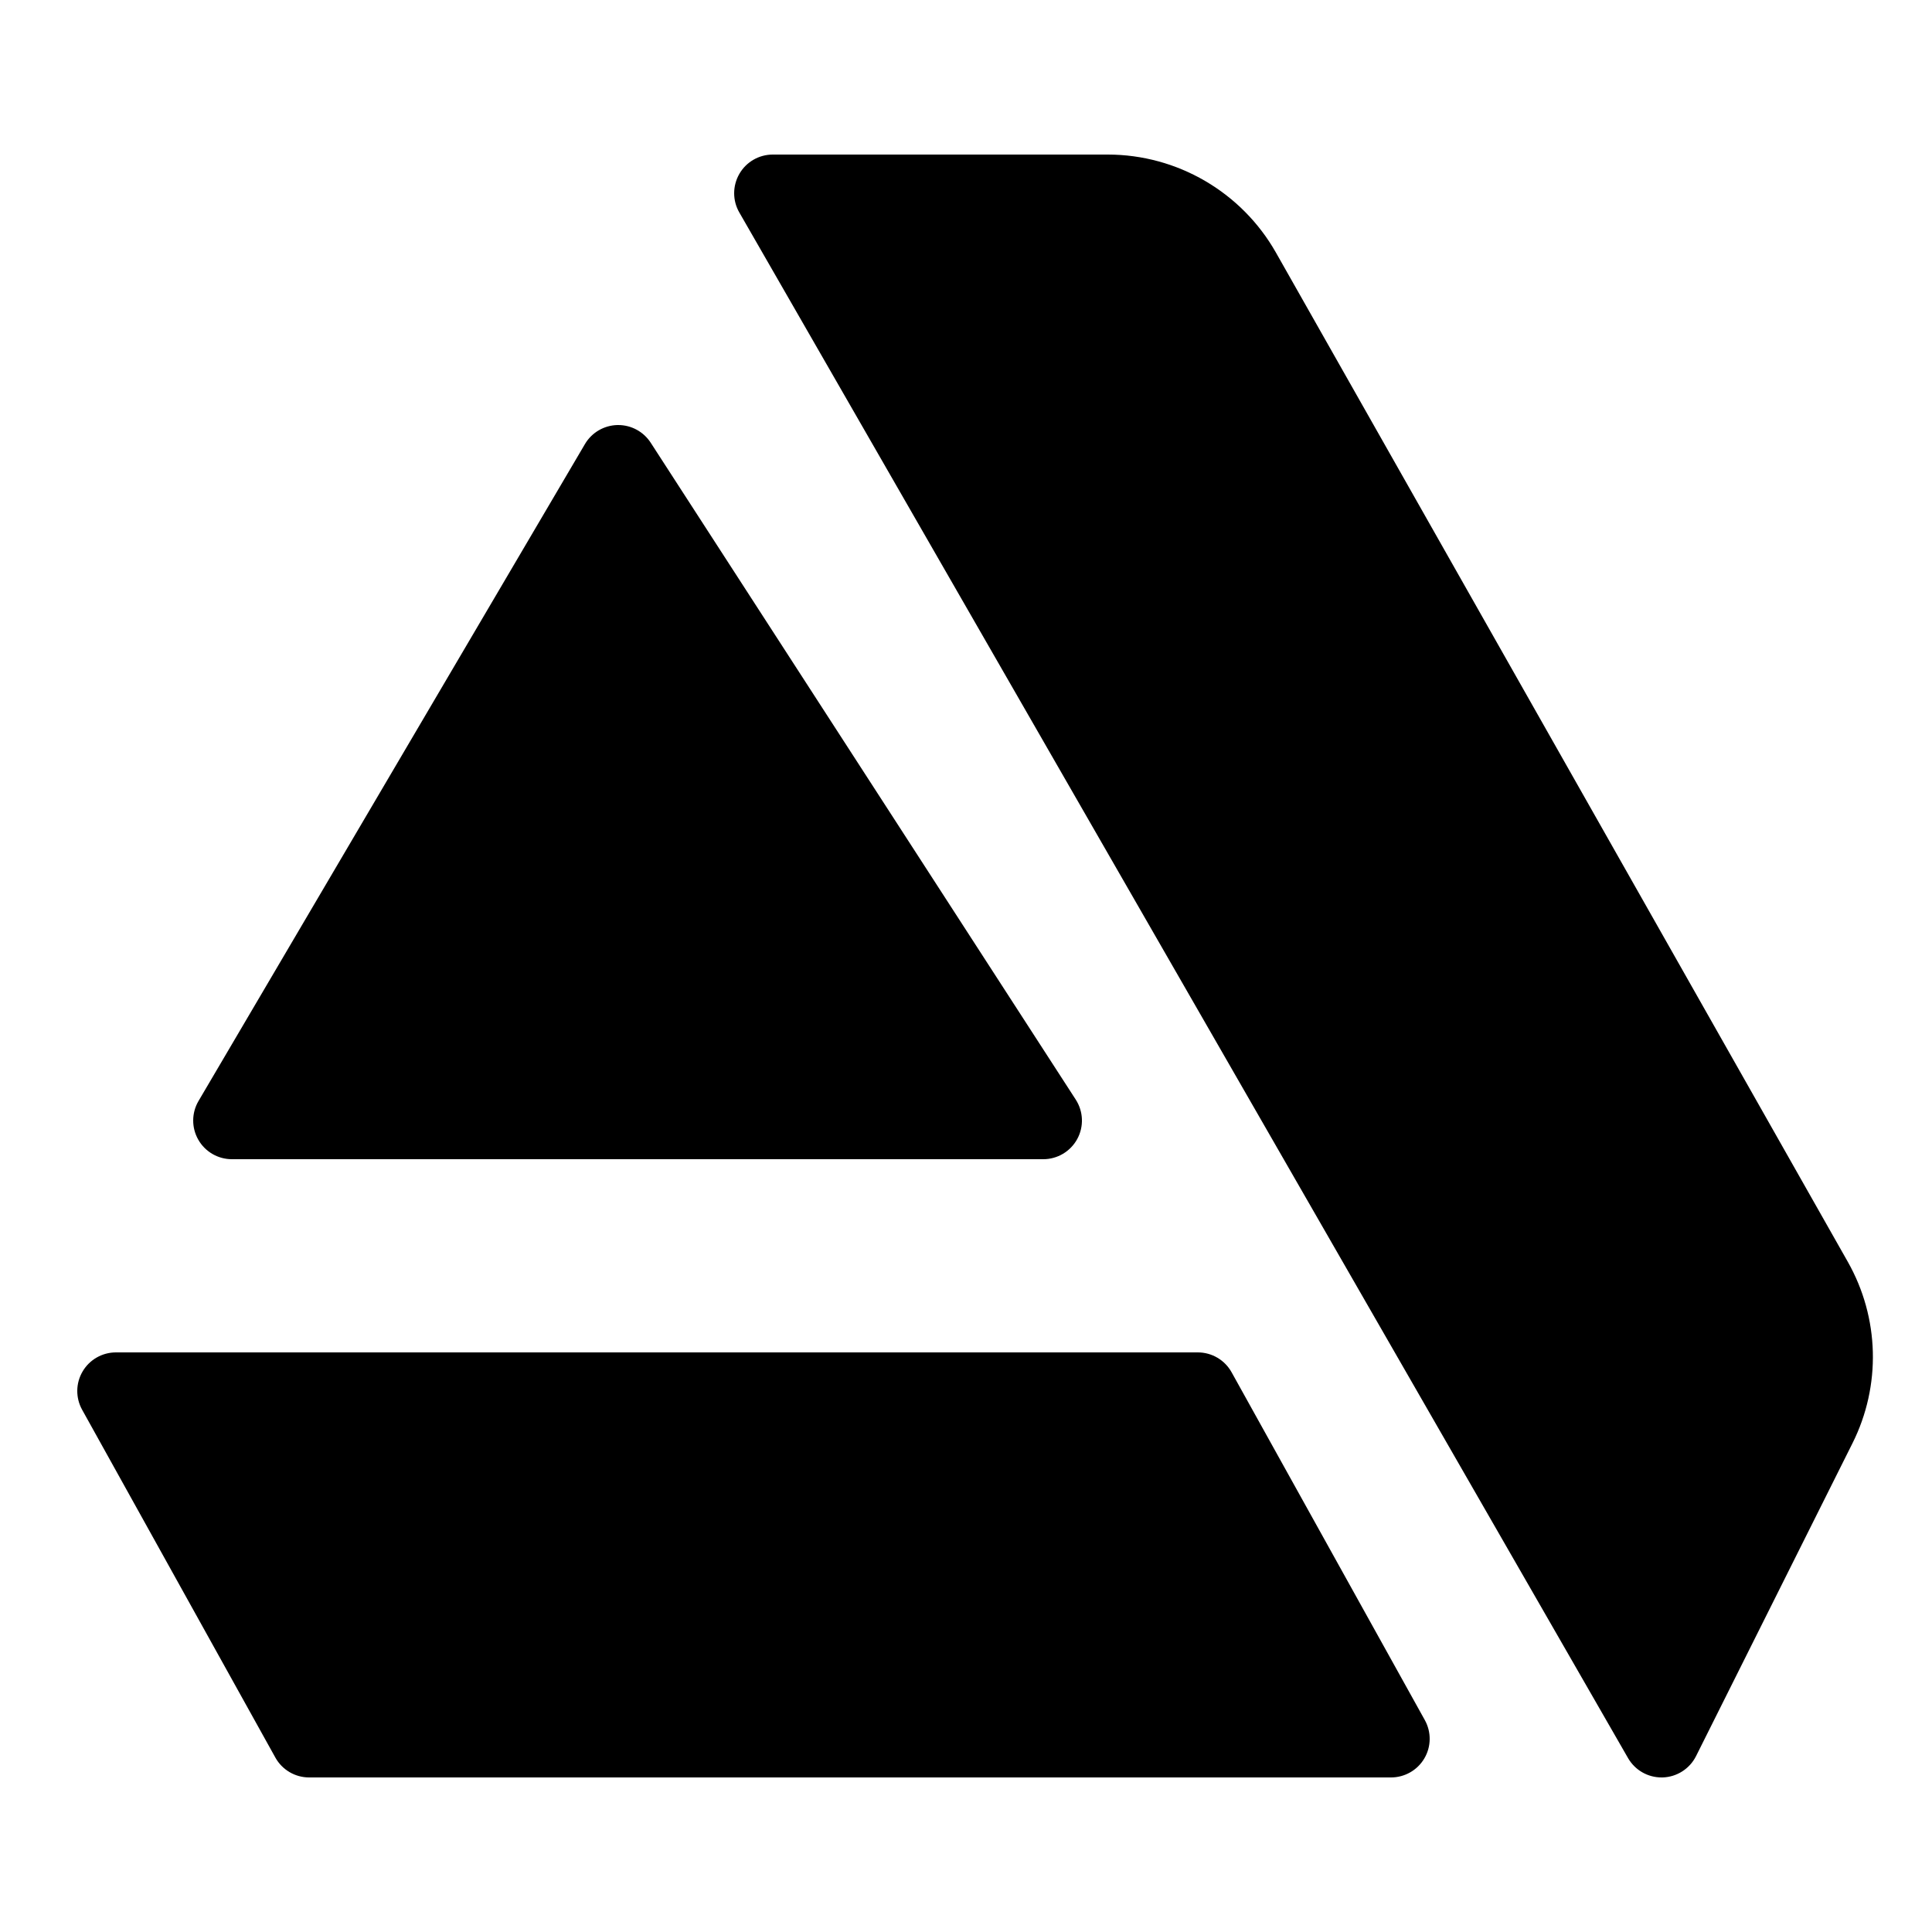
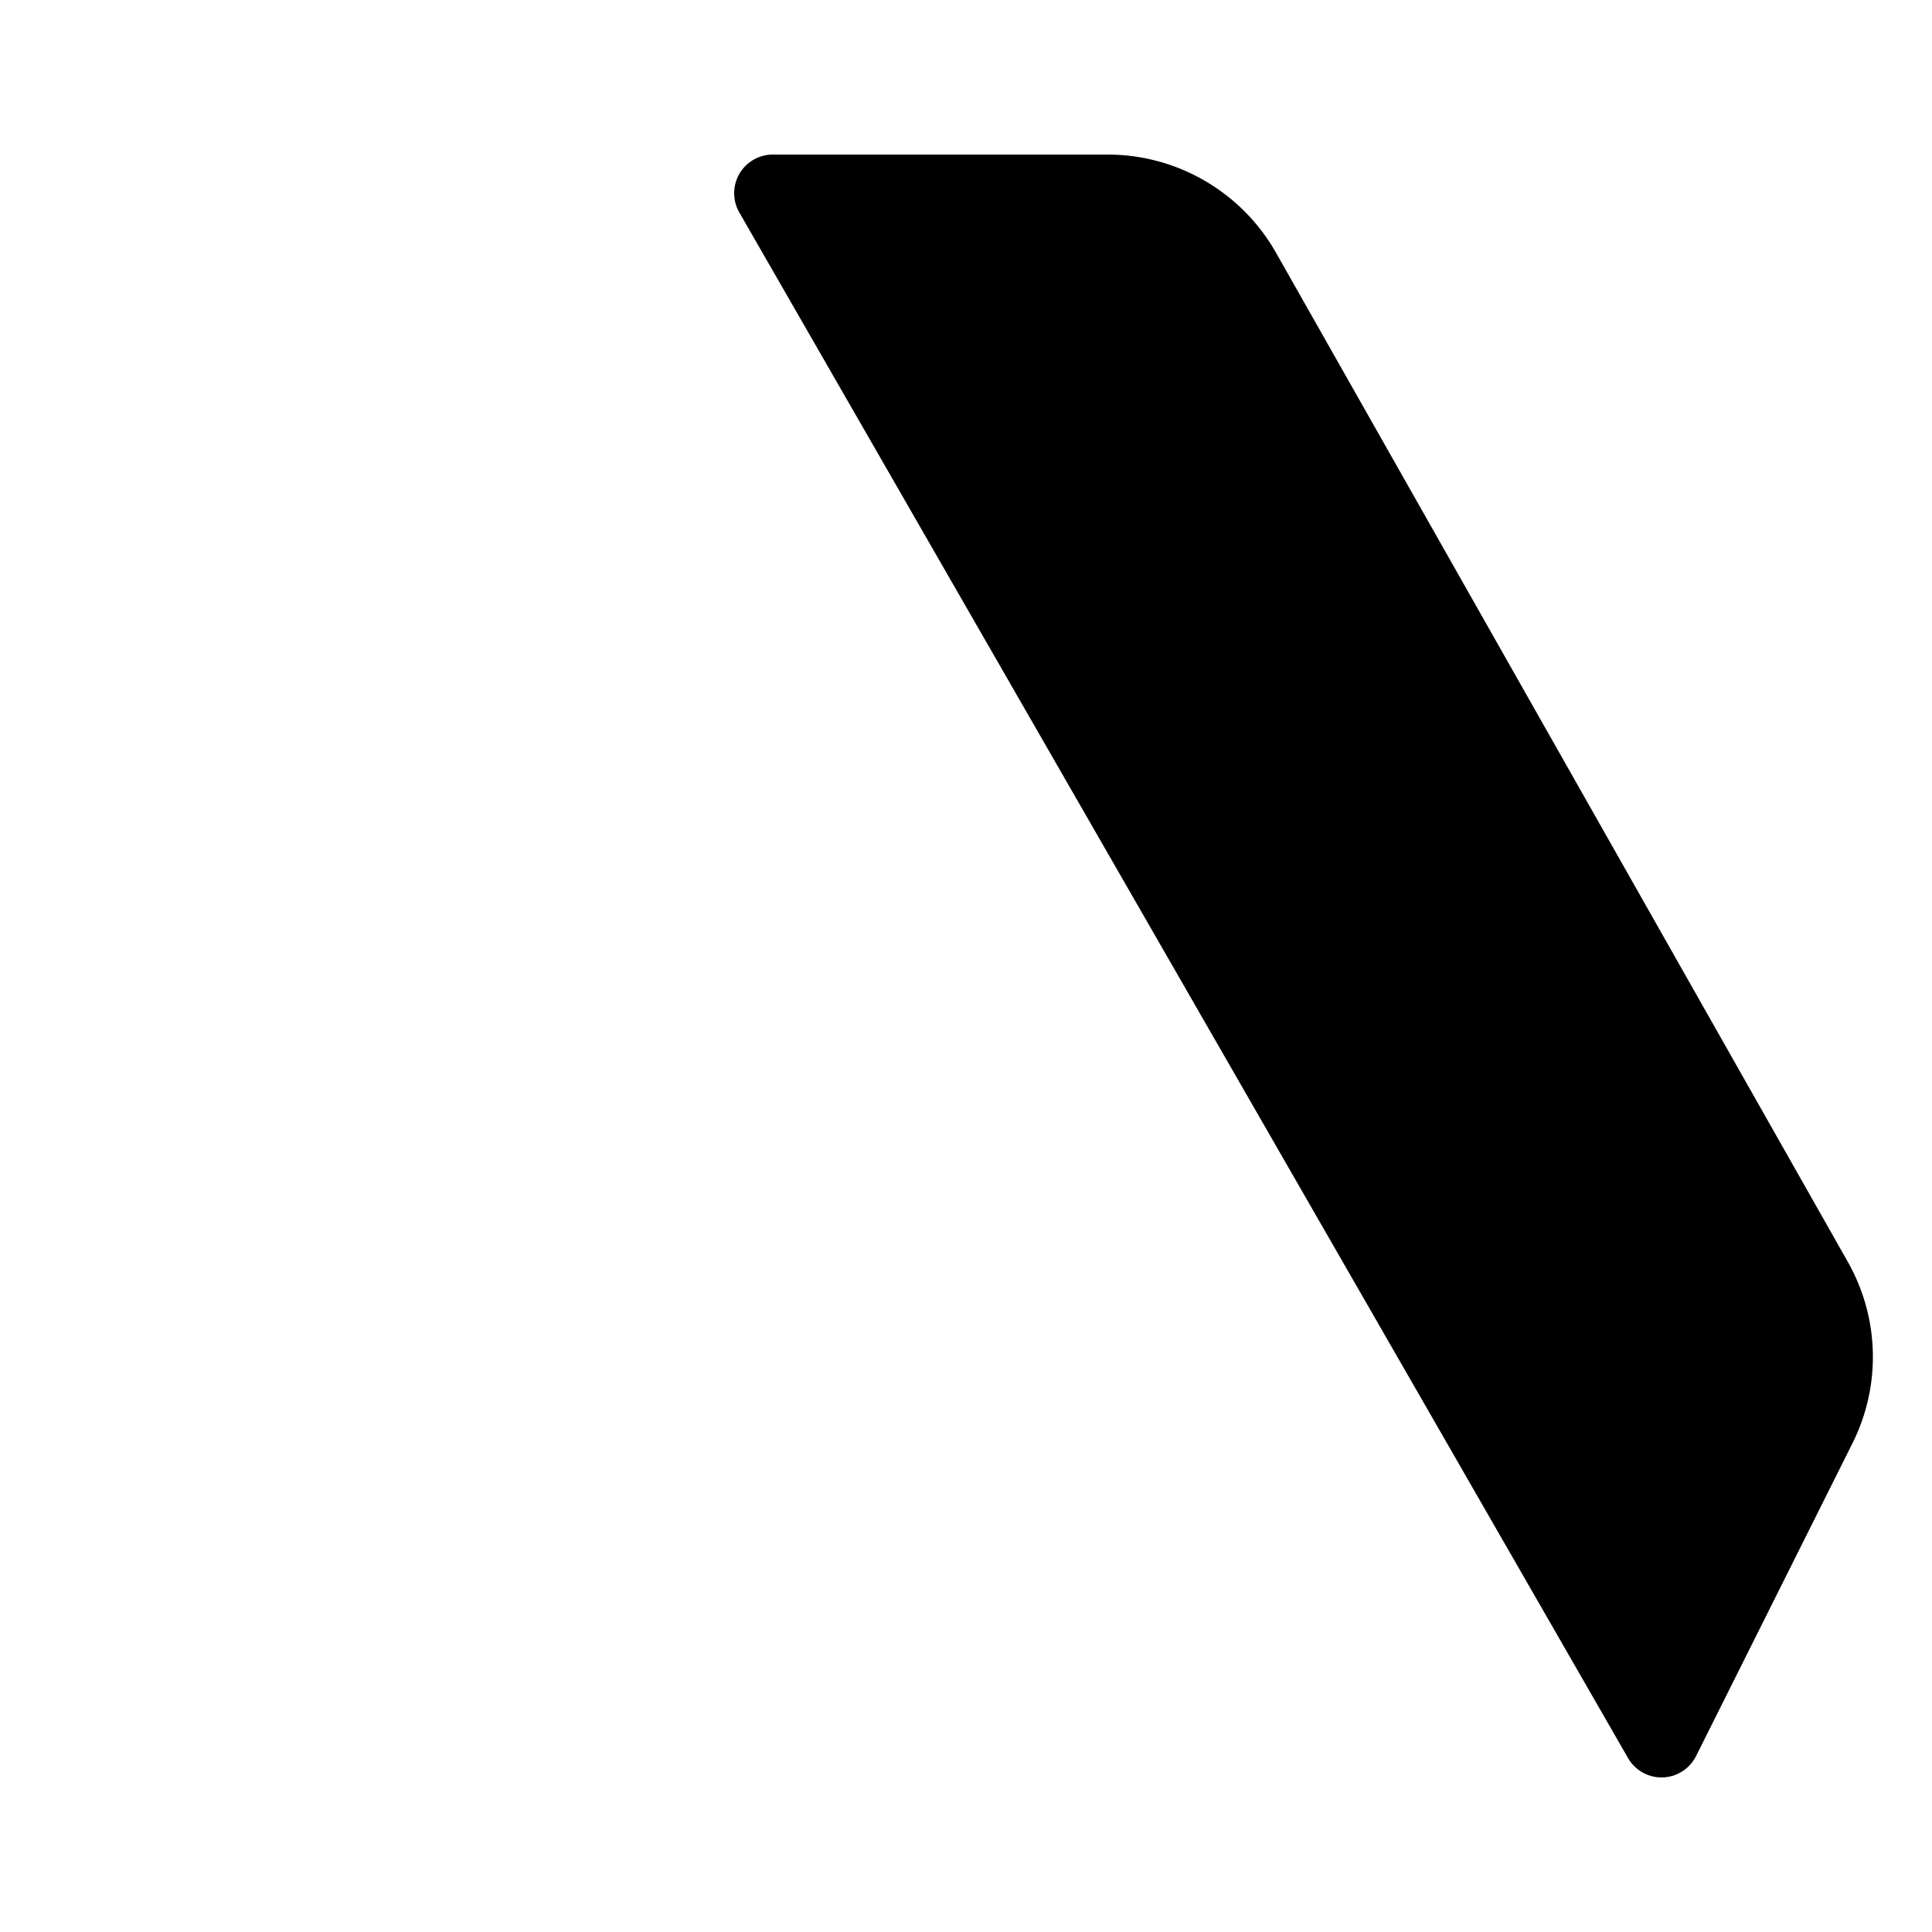
<svg xmlns="http://www.w3.org/2000/svg" version="1.1" baseProfile="basic" id="Layer_1" x="0px" y="0px" viewBox="0 0 50 50" xml:space="preserve">
  <path d="M47.819,32.652L33.02,6.535C32.133,4.972,30.466,4,28.669,4H20c-0.357,0-0.687,0.19-0.865,0.499  c-0.179,0.31-0.18,0.69-0.002,0.999l23,40C42.312,45.81,42.643,46,43,46c0.01,0,0.02,0,0.029,0c0.368-0.011,0.7-0.224,0.865-0.553  l4.047-8.094C48.688,35.861,48.642,34.104,47.819,32.652z" />
-   <path d="M27.84,28.457l-11-17C16.655,11.172,16.339,11,16,11c-0.007,0-0.014,0-0.021,0c-0.347,0.008-0.665,0.194-0.841,0.493l-10,17  c-0.182,0.309-0.184,0.692-0.006,1.003C5.31,29.808,5.642,30,6,30h21c0.366,0,0.703-0.2,0.879-0.522  C28.054,29.156,28.039,28.765,27.84,28.457z" />
-   <path d="M36.874,44.515l-5-9C31.698,35.197,31.363,35,31,35H3c-0.354,0-0.683,0.188-0.862,0.493  c-0.18,0.305-0.184,0.683-0.012,0.992l5,9C7.302,45.803,7.637,46,8,46h28c0.354,0,0.683-0.188,0.862-0.493  C37.042,45.202,37.046,44.824,36.874,44.515z" />
</svg>